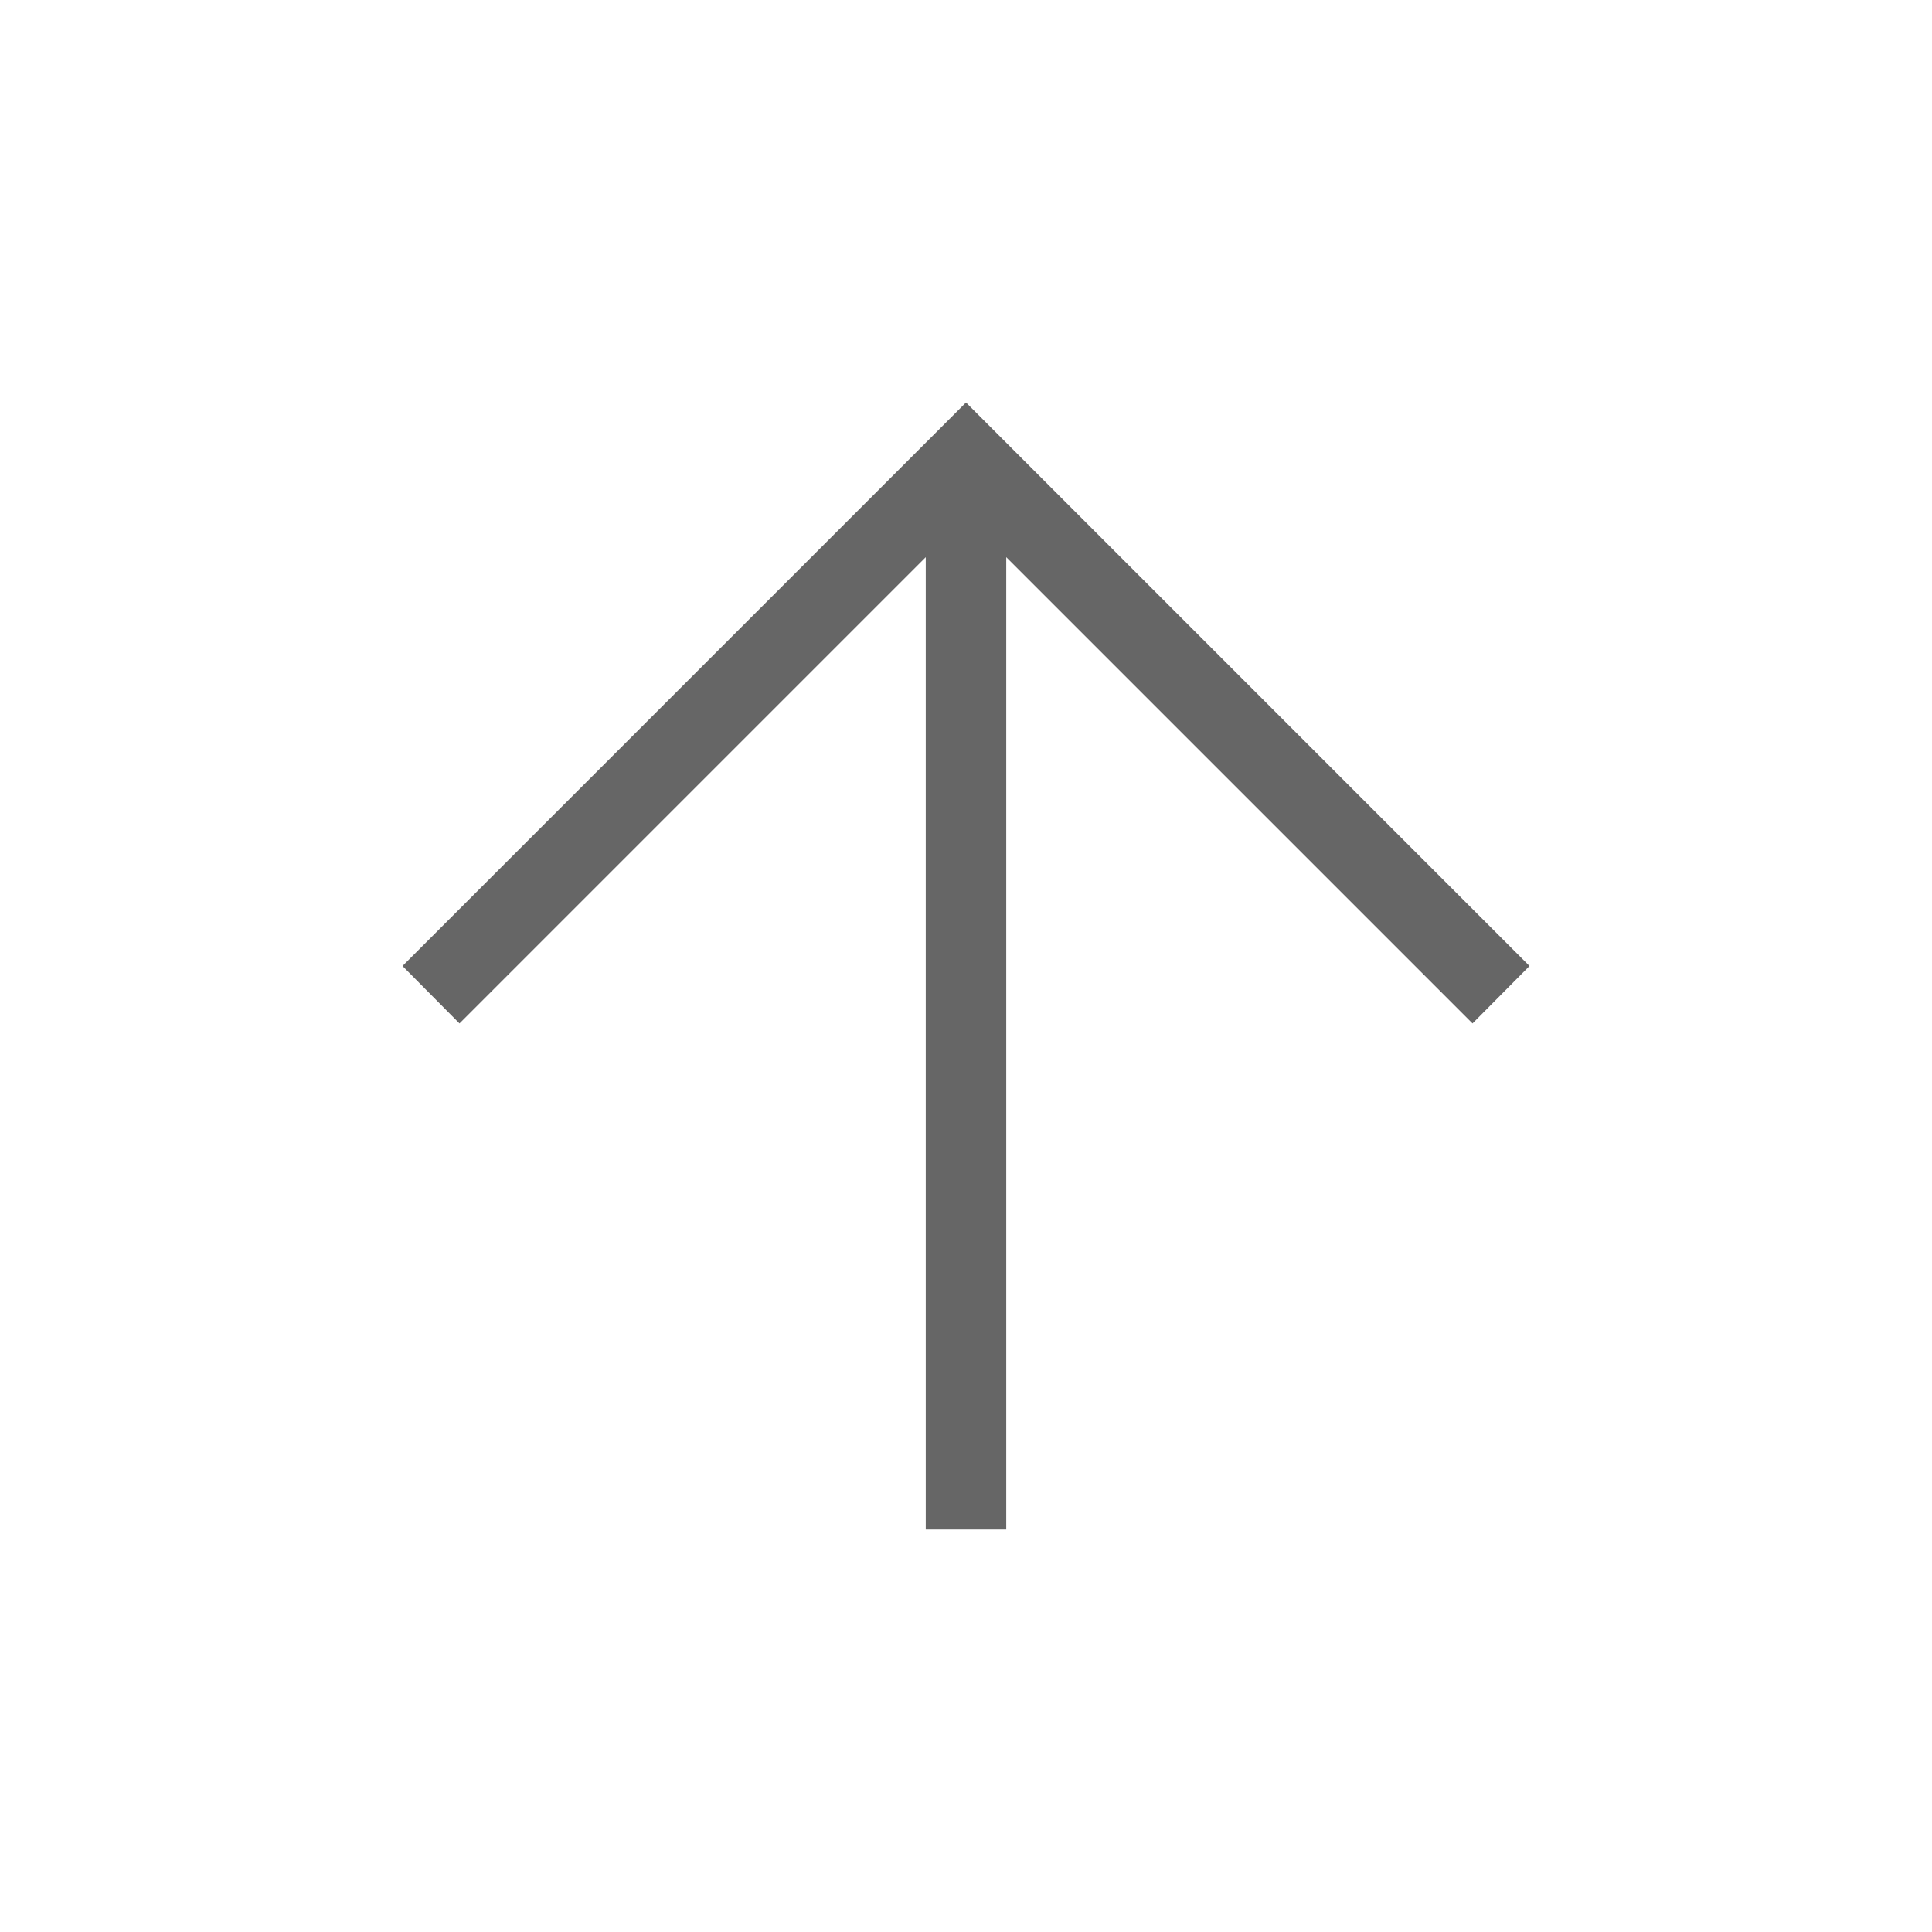
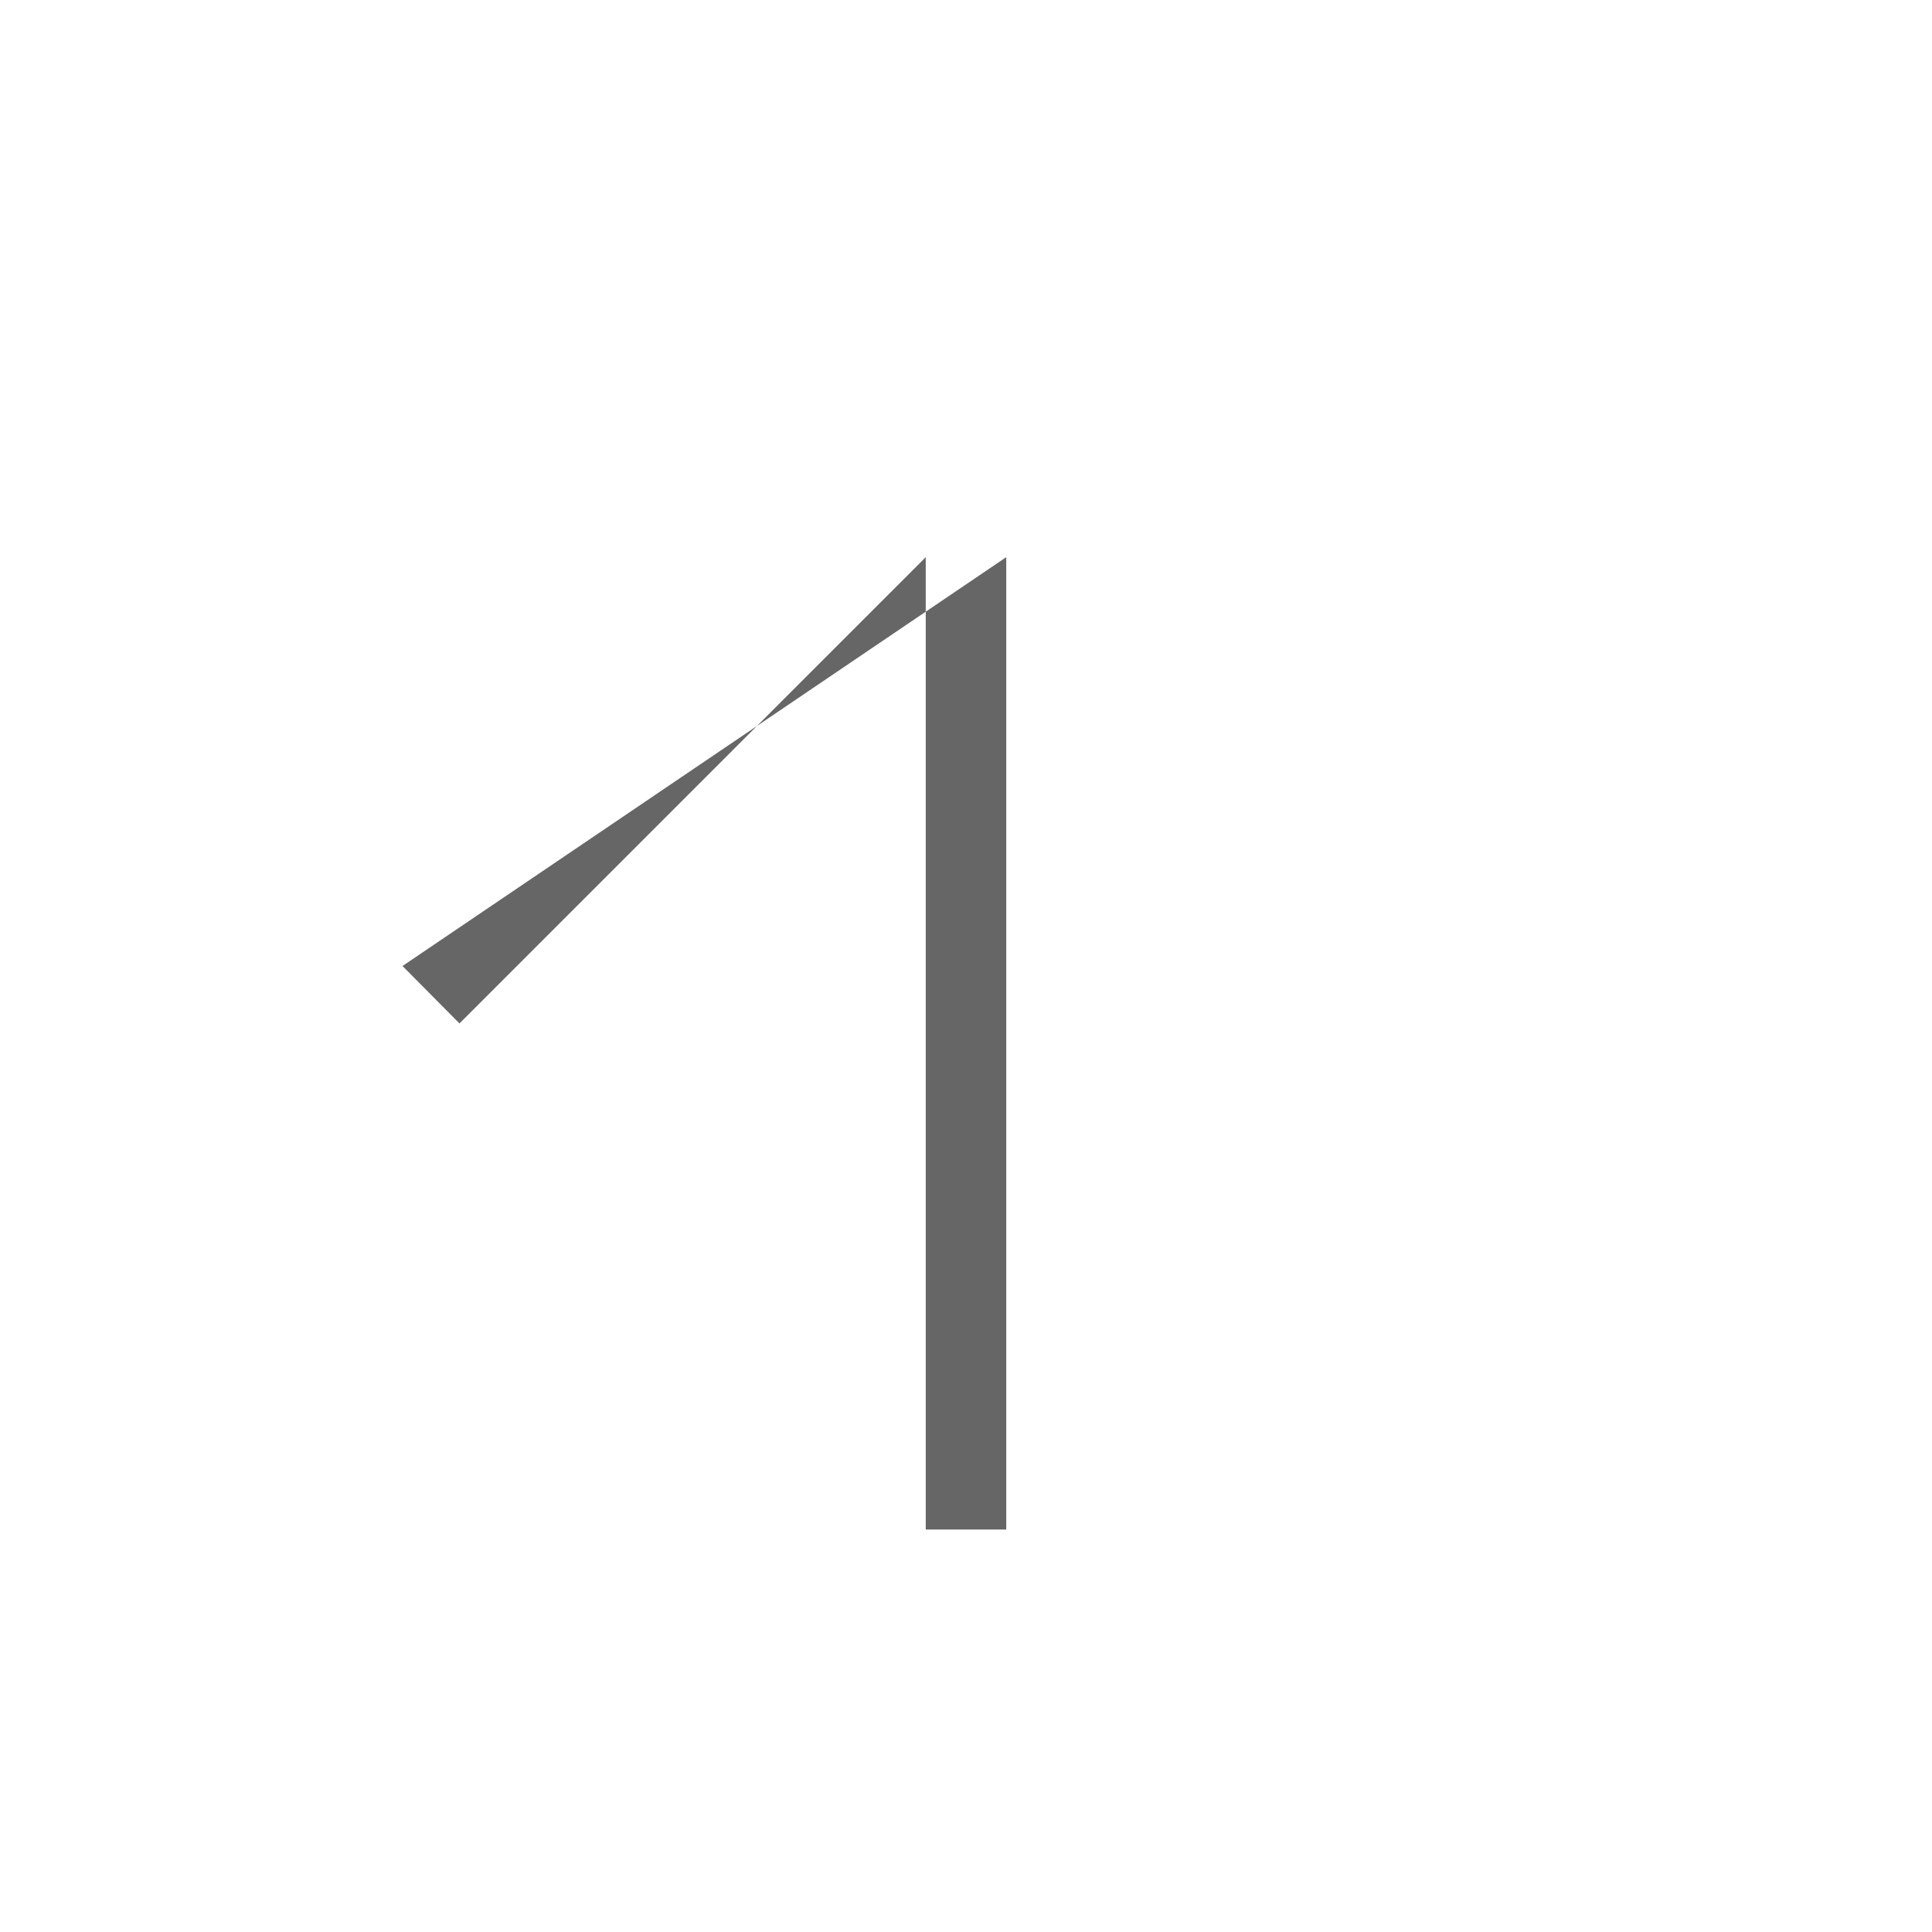
<svg xmlns="http://www.w3.org/2000/svg" height="24px" viewBox="0 -960 960 960" width="24px" fill="#666666">
-   <path d="M460-200v-483.15L228.31-451.46 200-480l280-280 280 280-28.31 28.54L500-683.15V-200h-40Z" />
+   <path d="M460-200v-483.15L228.31-451.46 200-480L500-683.15V-200h-40Z" />
</svg>